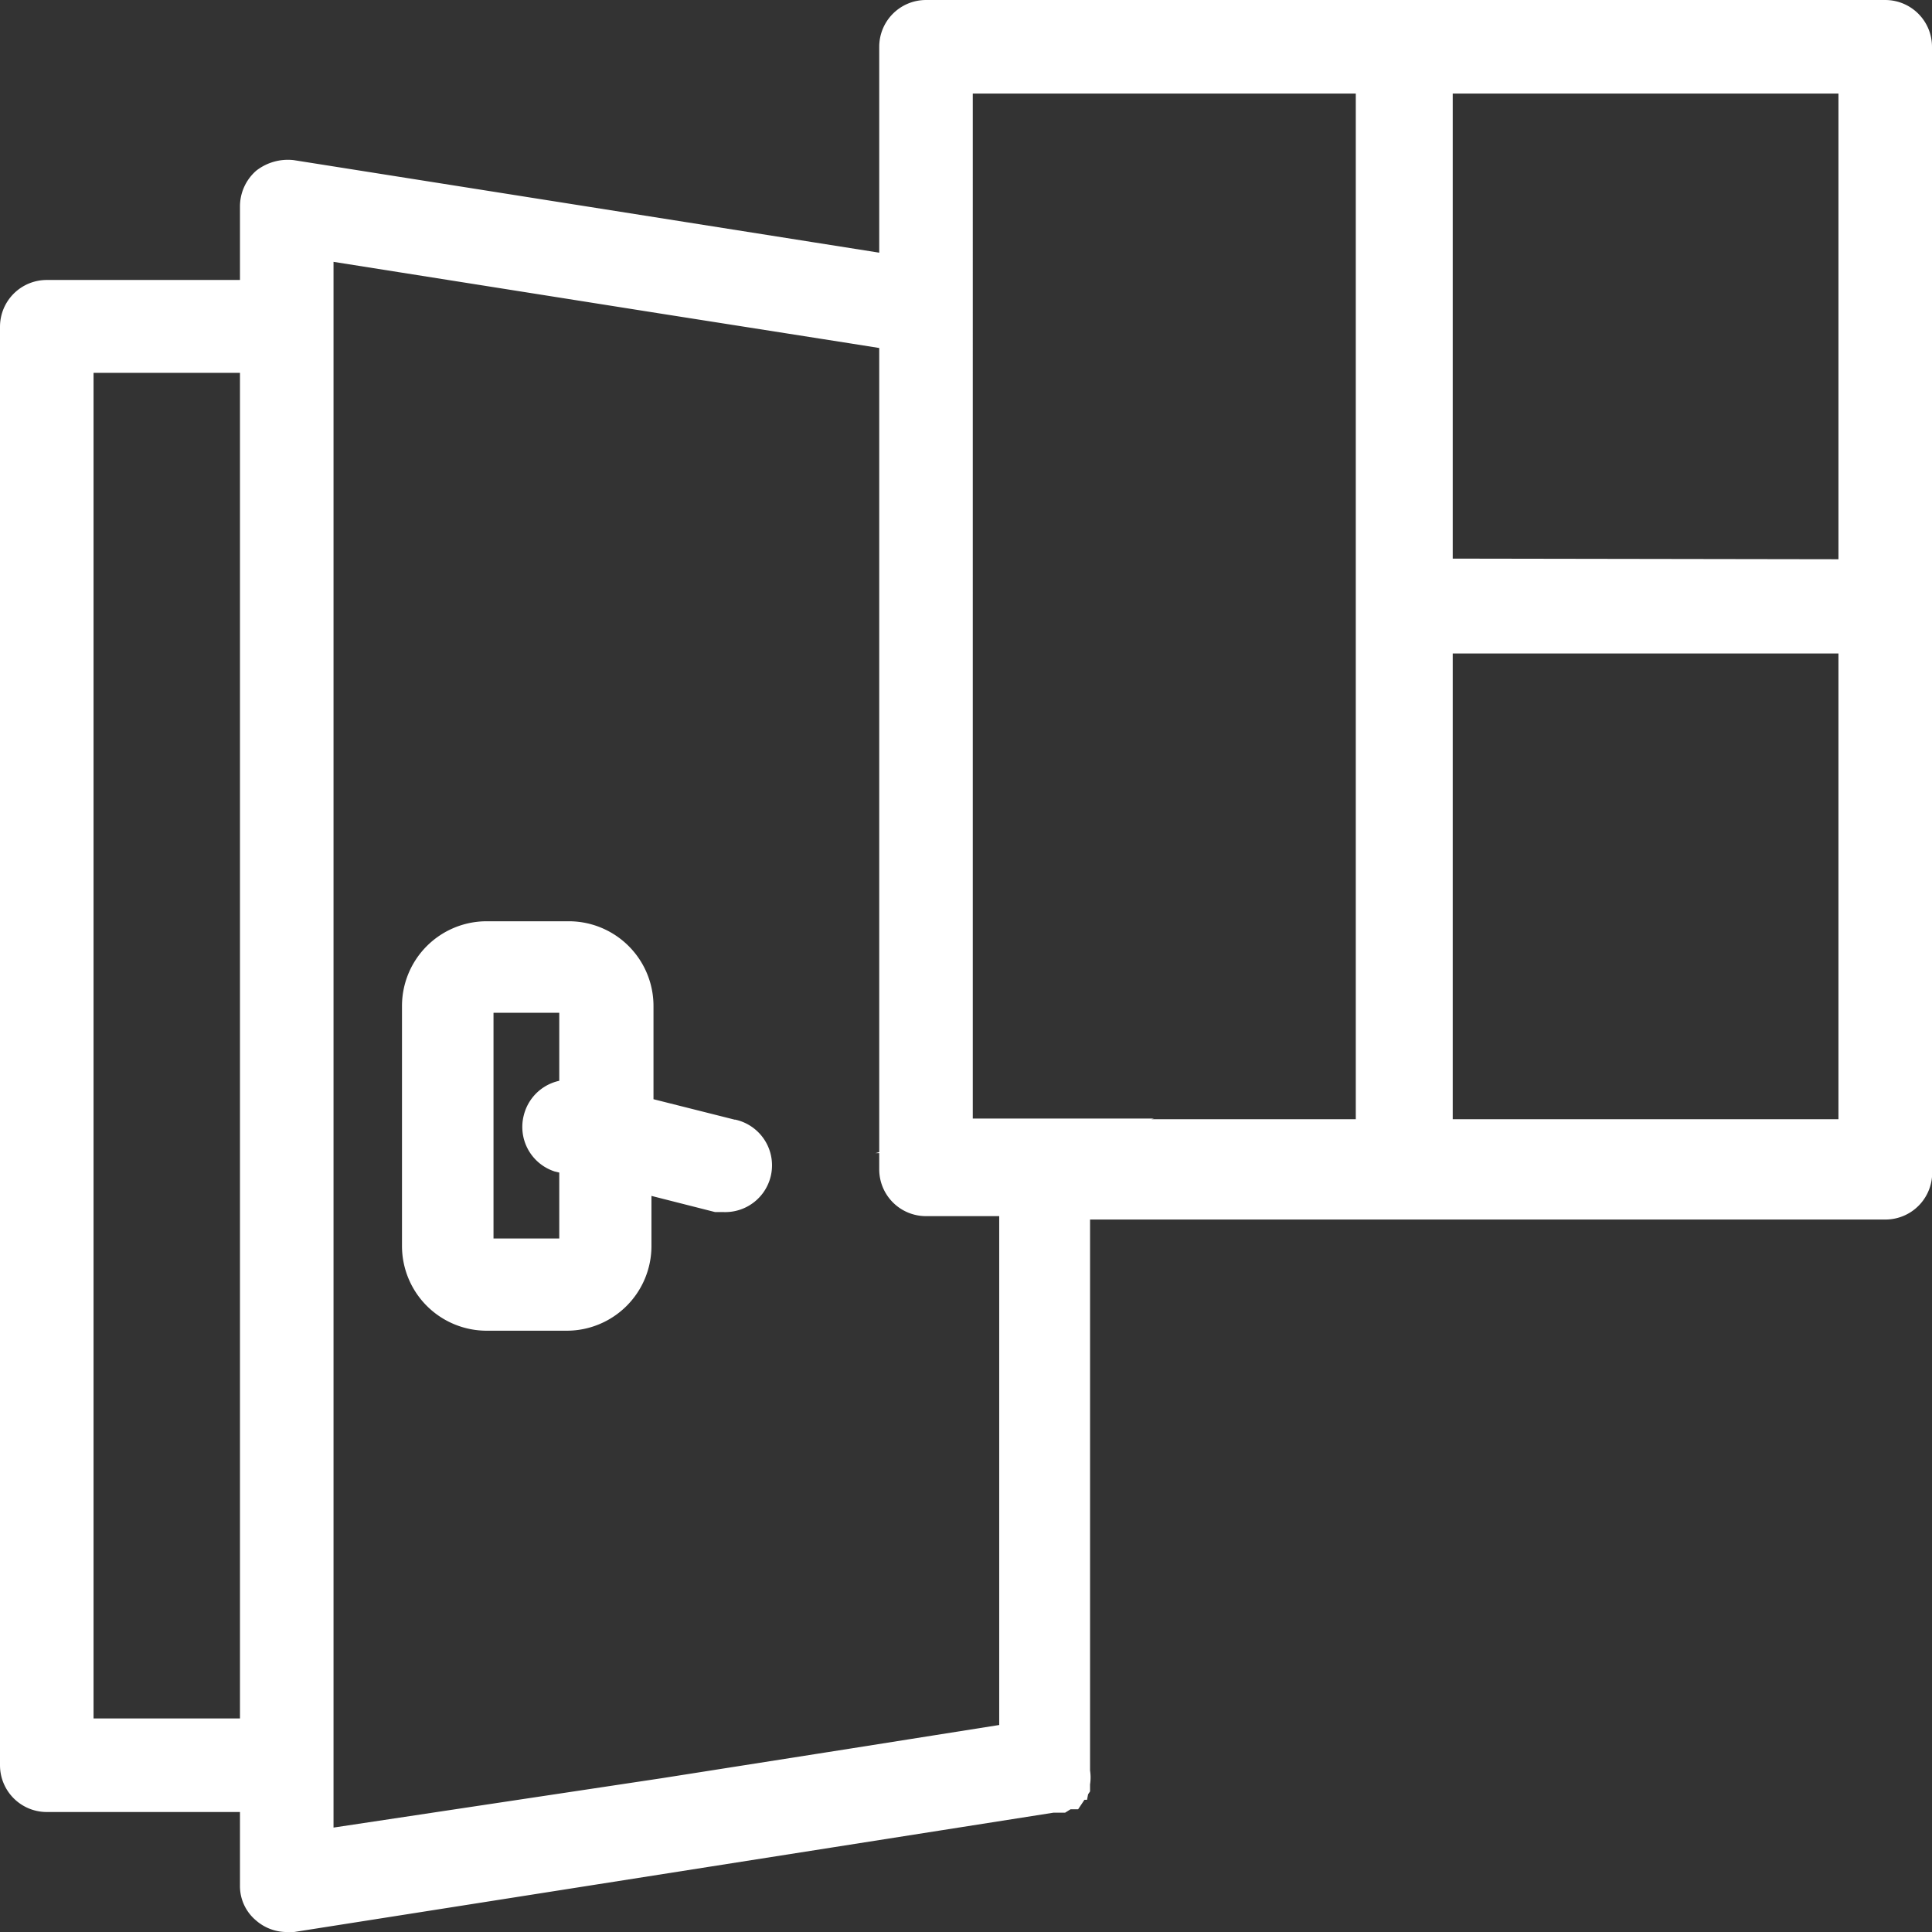
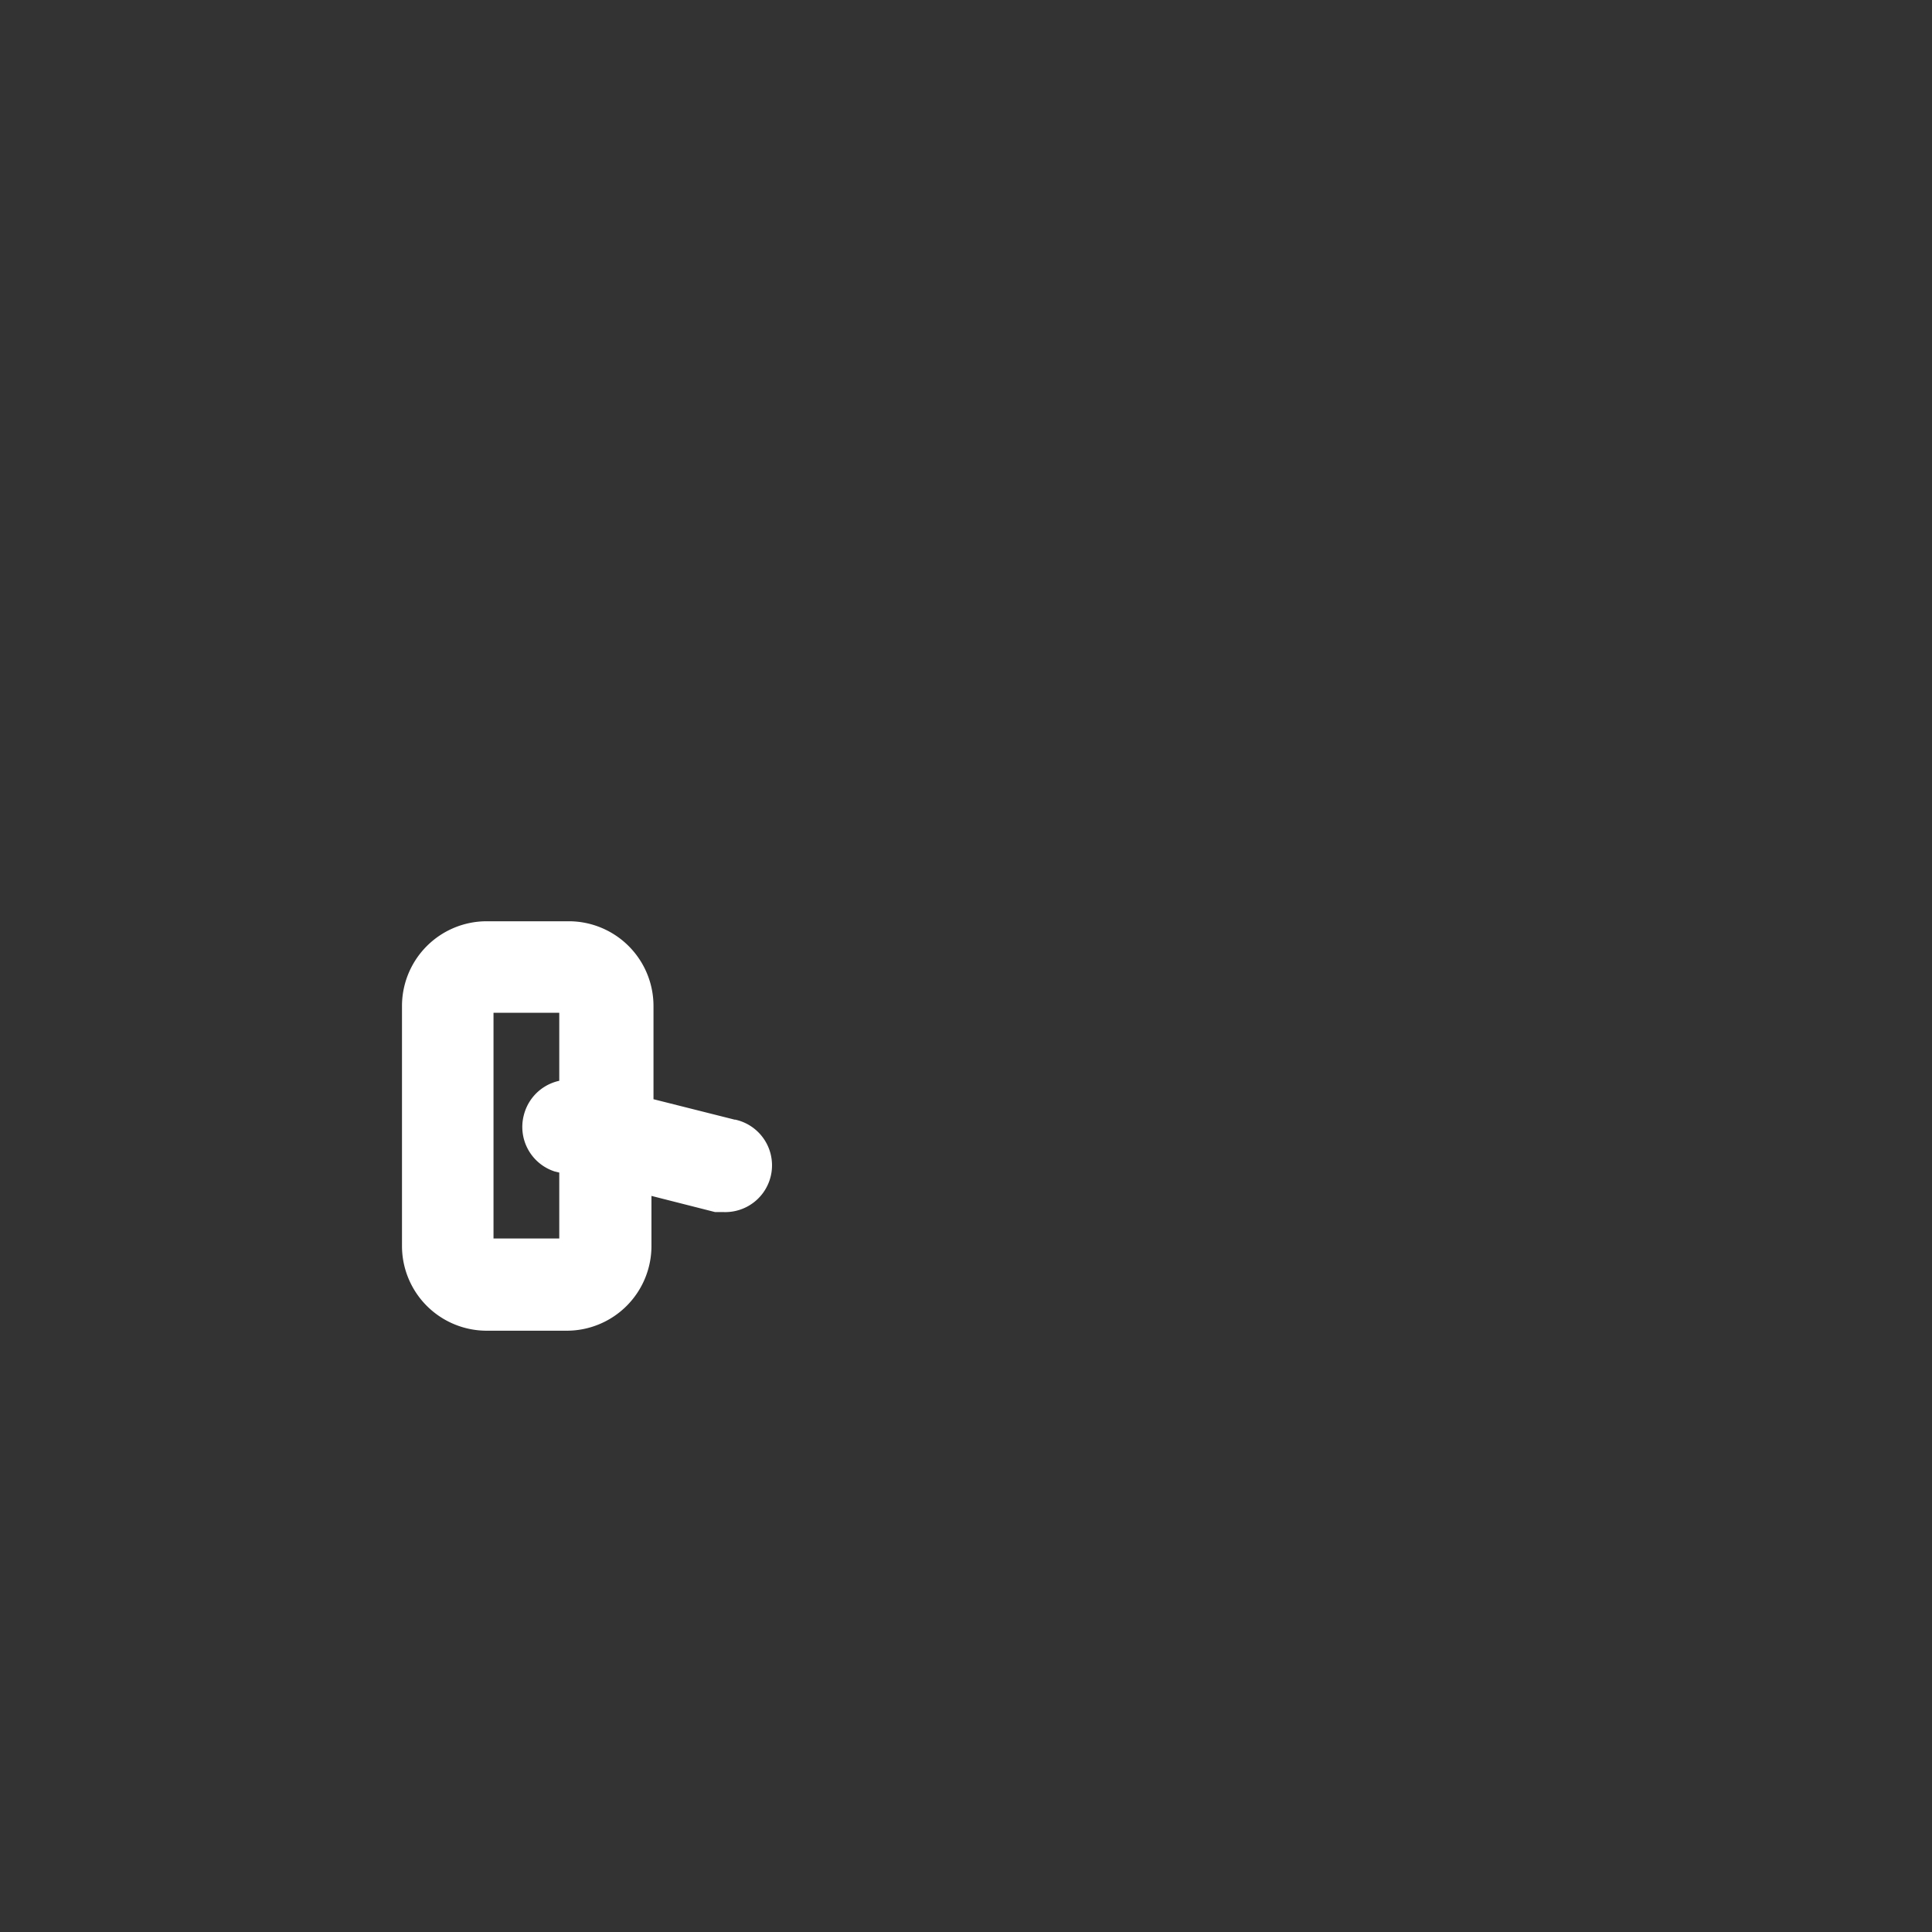
<svg xmlns="http://www.w3.org/2000/svg" id="Camada_1" data-name="Camada 1" viewBox="0 0 28.5 28.5">
  <rect x="0" y="0" width="28.5" height="28.5" fill="#333333" stroke="none" />
  <defs>
    <style>.cls-1{fill:#fff;stroke:#fff;stroke-miterlimit:10;stroke-width:0.5px;}</style>
  </defs>
  <g id="Portas_e_Janelas" data-name="Portas e Janelas">
    <path class="cls-1" d="M12.57,18.52l-1.43-.36V16.59a1,1,0,0,0-1-1H8.93a1,1,0,0,0-1,1v3.54a1,1,0,0,0,1,1h1.18a1,1,0,0,0,1-1V19.07l1.22.31h.1a.44.44,0,0,0,.11-.87ZM10,18.79l.25.06v1.28a.14.14,0,0,1-.14.14H8.93a.15.15,0,0,1-.15-.14V16.59a.15.15,0,0,1,.15-.15h1.18a.15.15,0,0,1,.14.15v1.35h0a.44.44,0,0,0-.53.32A.44.44,0,0,0,10,18.79Z" transform="translate(-1.75 -1.75)" />
-     <path class="cls-1" d="M29.56,2H15.41a.44.44,0,0,0-.44.44V5.77L6.05,4.36a.51.51,0,0,0-.36.1.45.45,0,0,0-.15.34V6.13H2.44A.44.44,0,0,0,2,6.57V27.79a.44.44,0,0,0,.44.44h3.1v1.33a.41.41,0,0,0,.15.33A.44.44,0,0,0,6,30h.07l11.2-1.76.06,0,.06,0,.08-.05.05,0,.06-.09,0-.05a.41.41,0,0,0,0-.16v-8.4H29.56A.44.44,0,0,0,30,19V2.44A.44.44,0,0,0,29.56,2Zm-.44,16.51H22.93V11.14h6.19ZM16.74,27.35v.06l-2.4.38-2.8.44L6.42,29V5.32l5.12.81,2.8.44.63.1V19a.44.44,0,0,0,.44.44h1.33ZM2.88,7H5.54V27.35H2.88Zm13.86,11.5h-.89V2.88H22V18.51h-5.3Zm6.19-8.26V2.88h6.19v7.37Z" transform="translate(-1.75 -1.75)" />
  </g>
</svg>